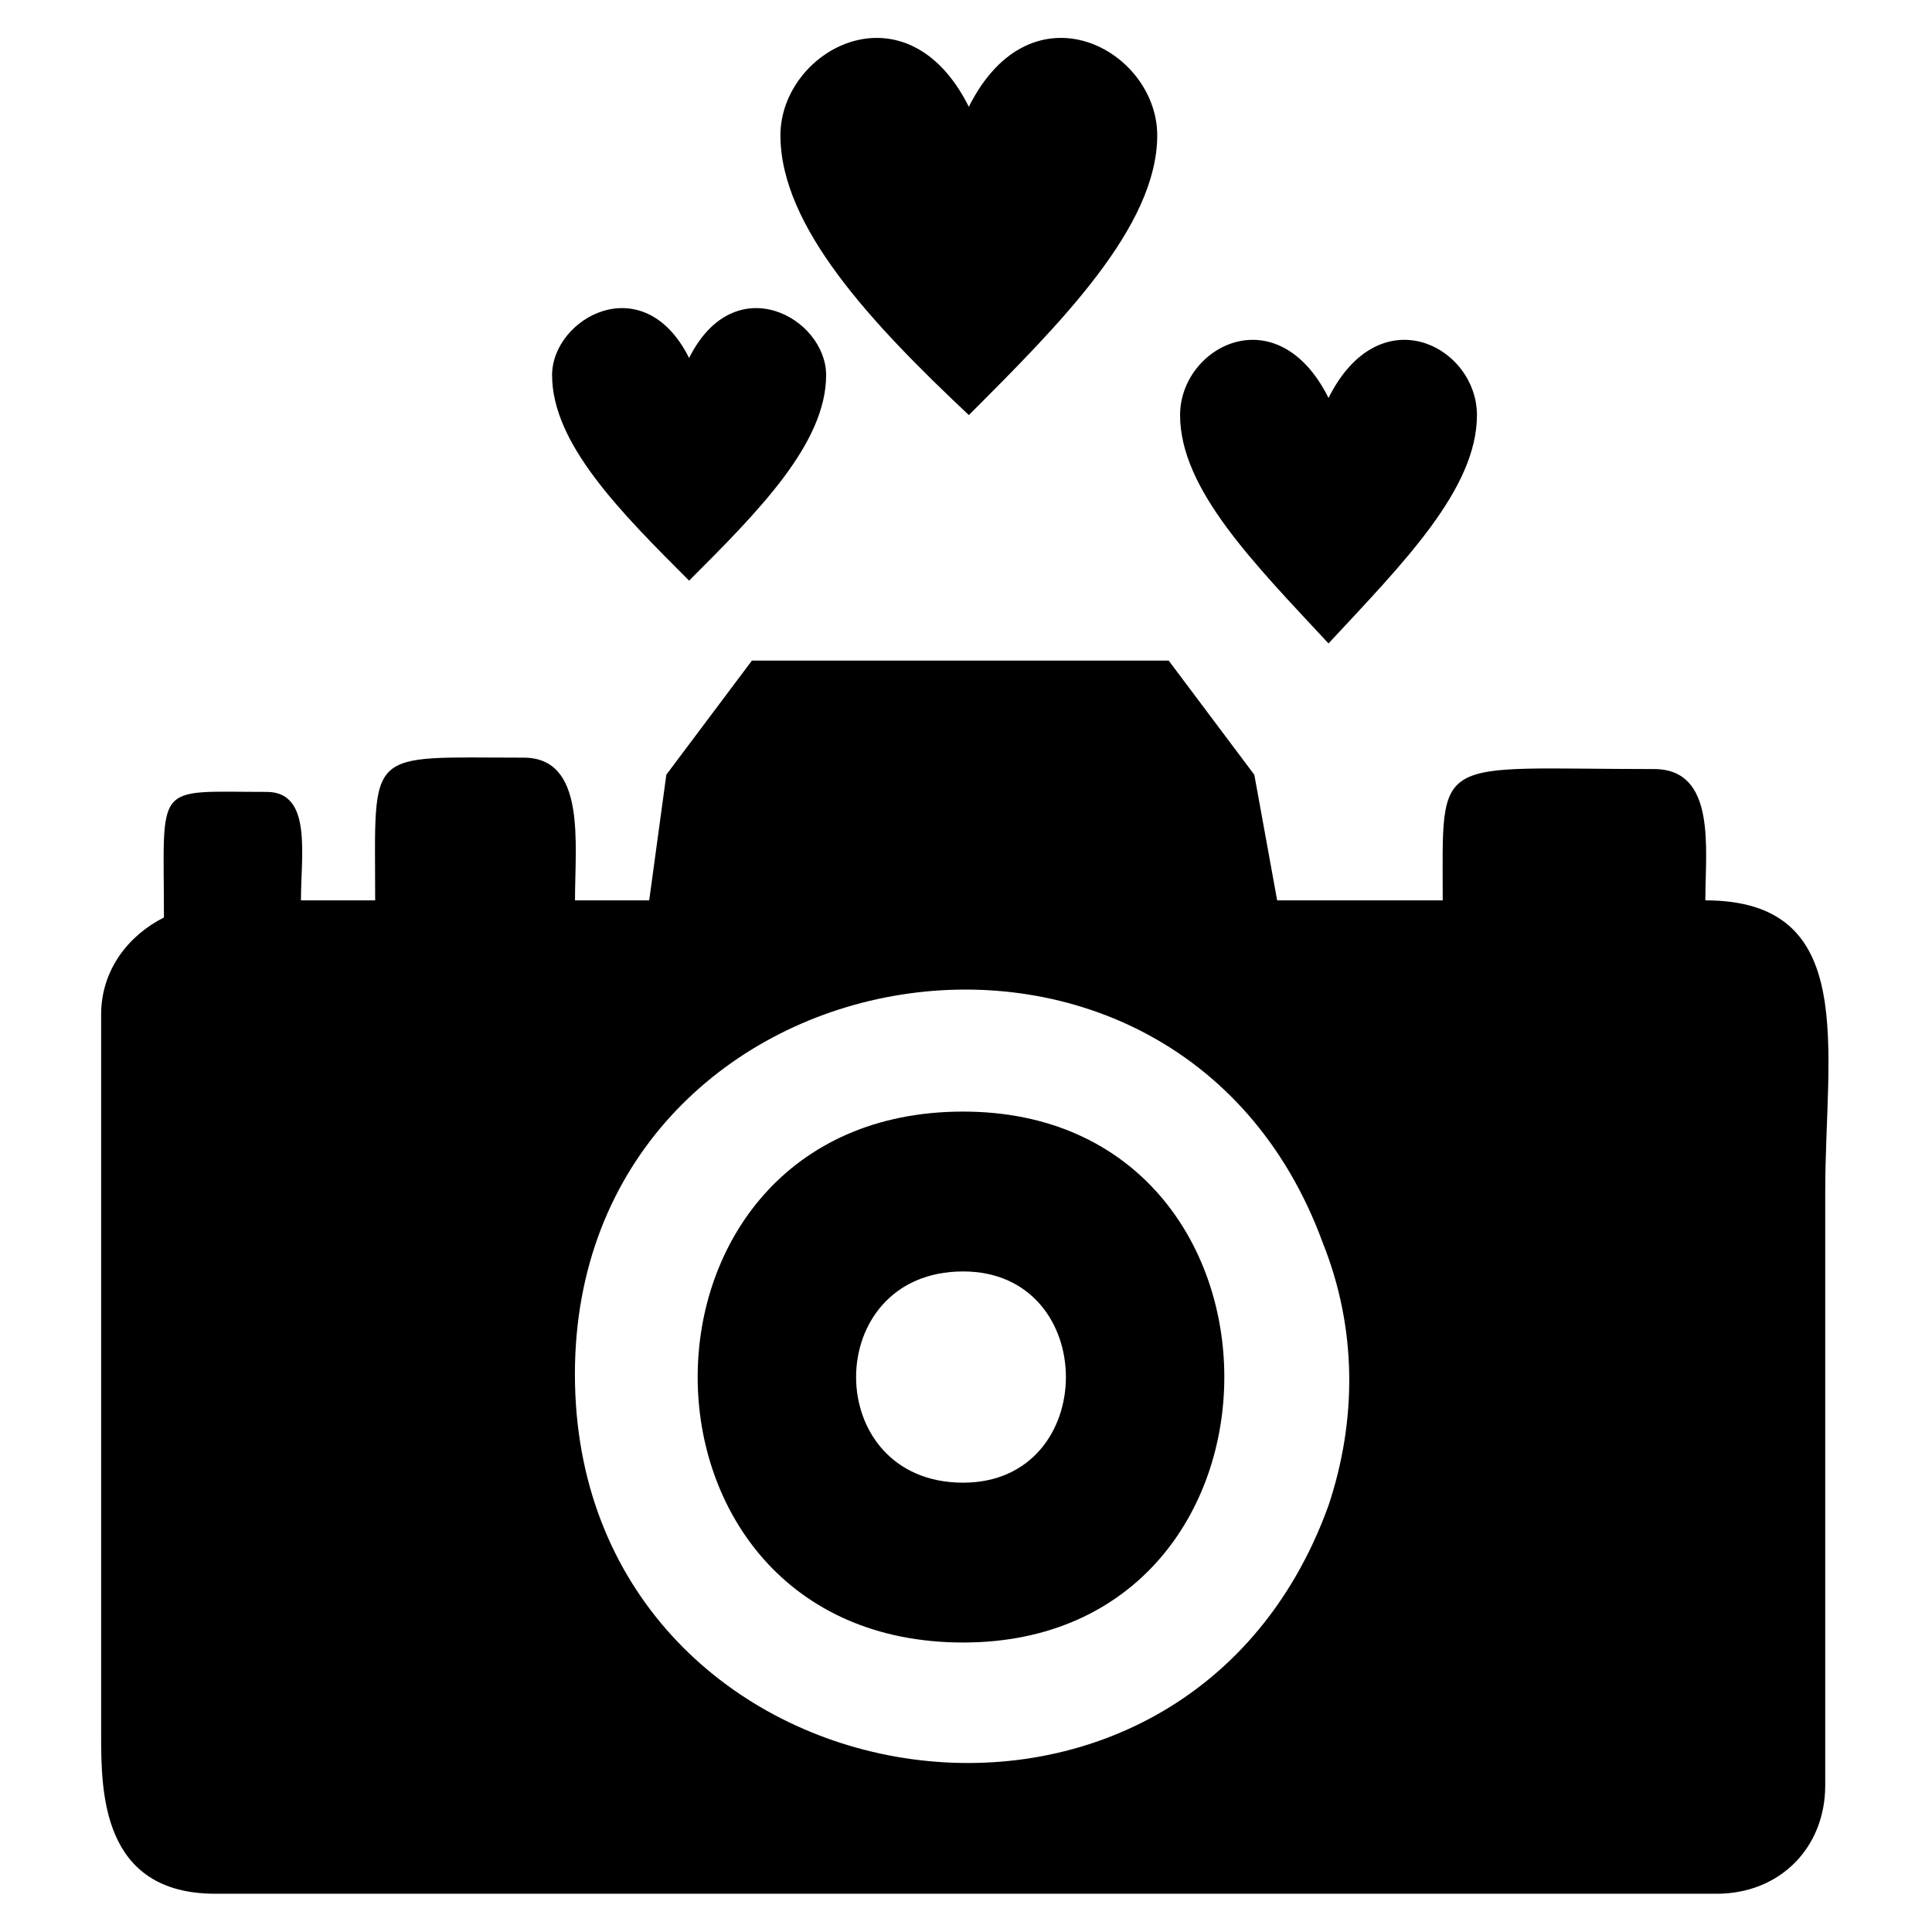
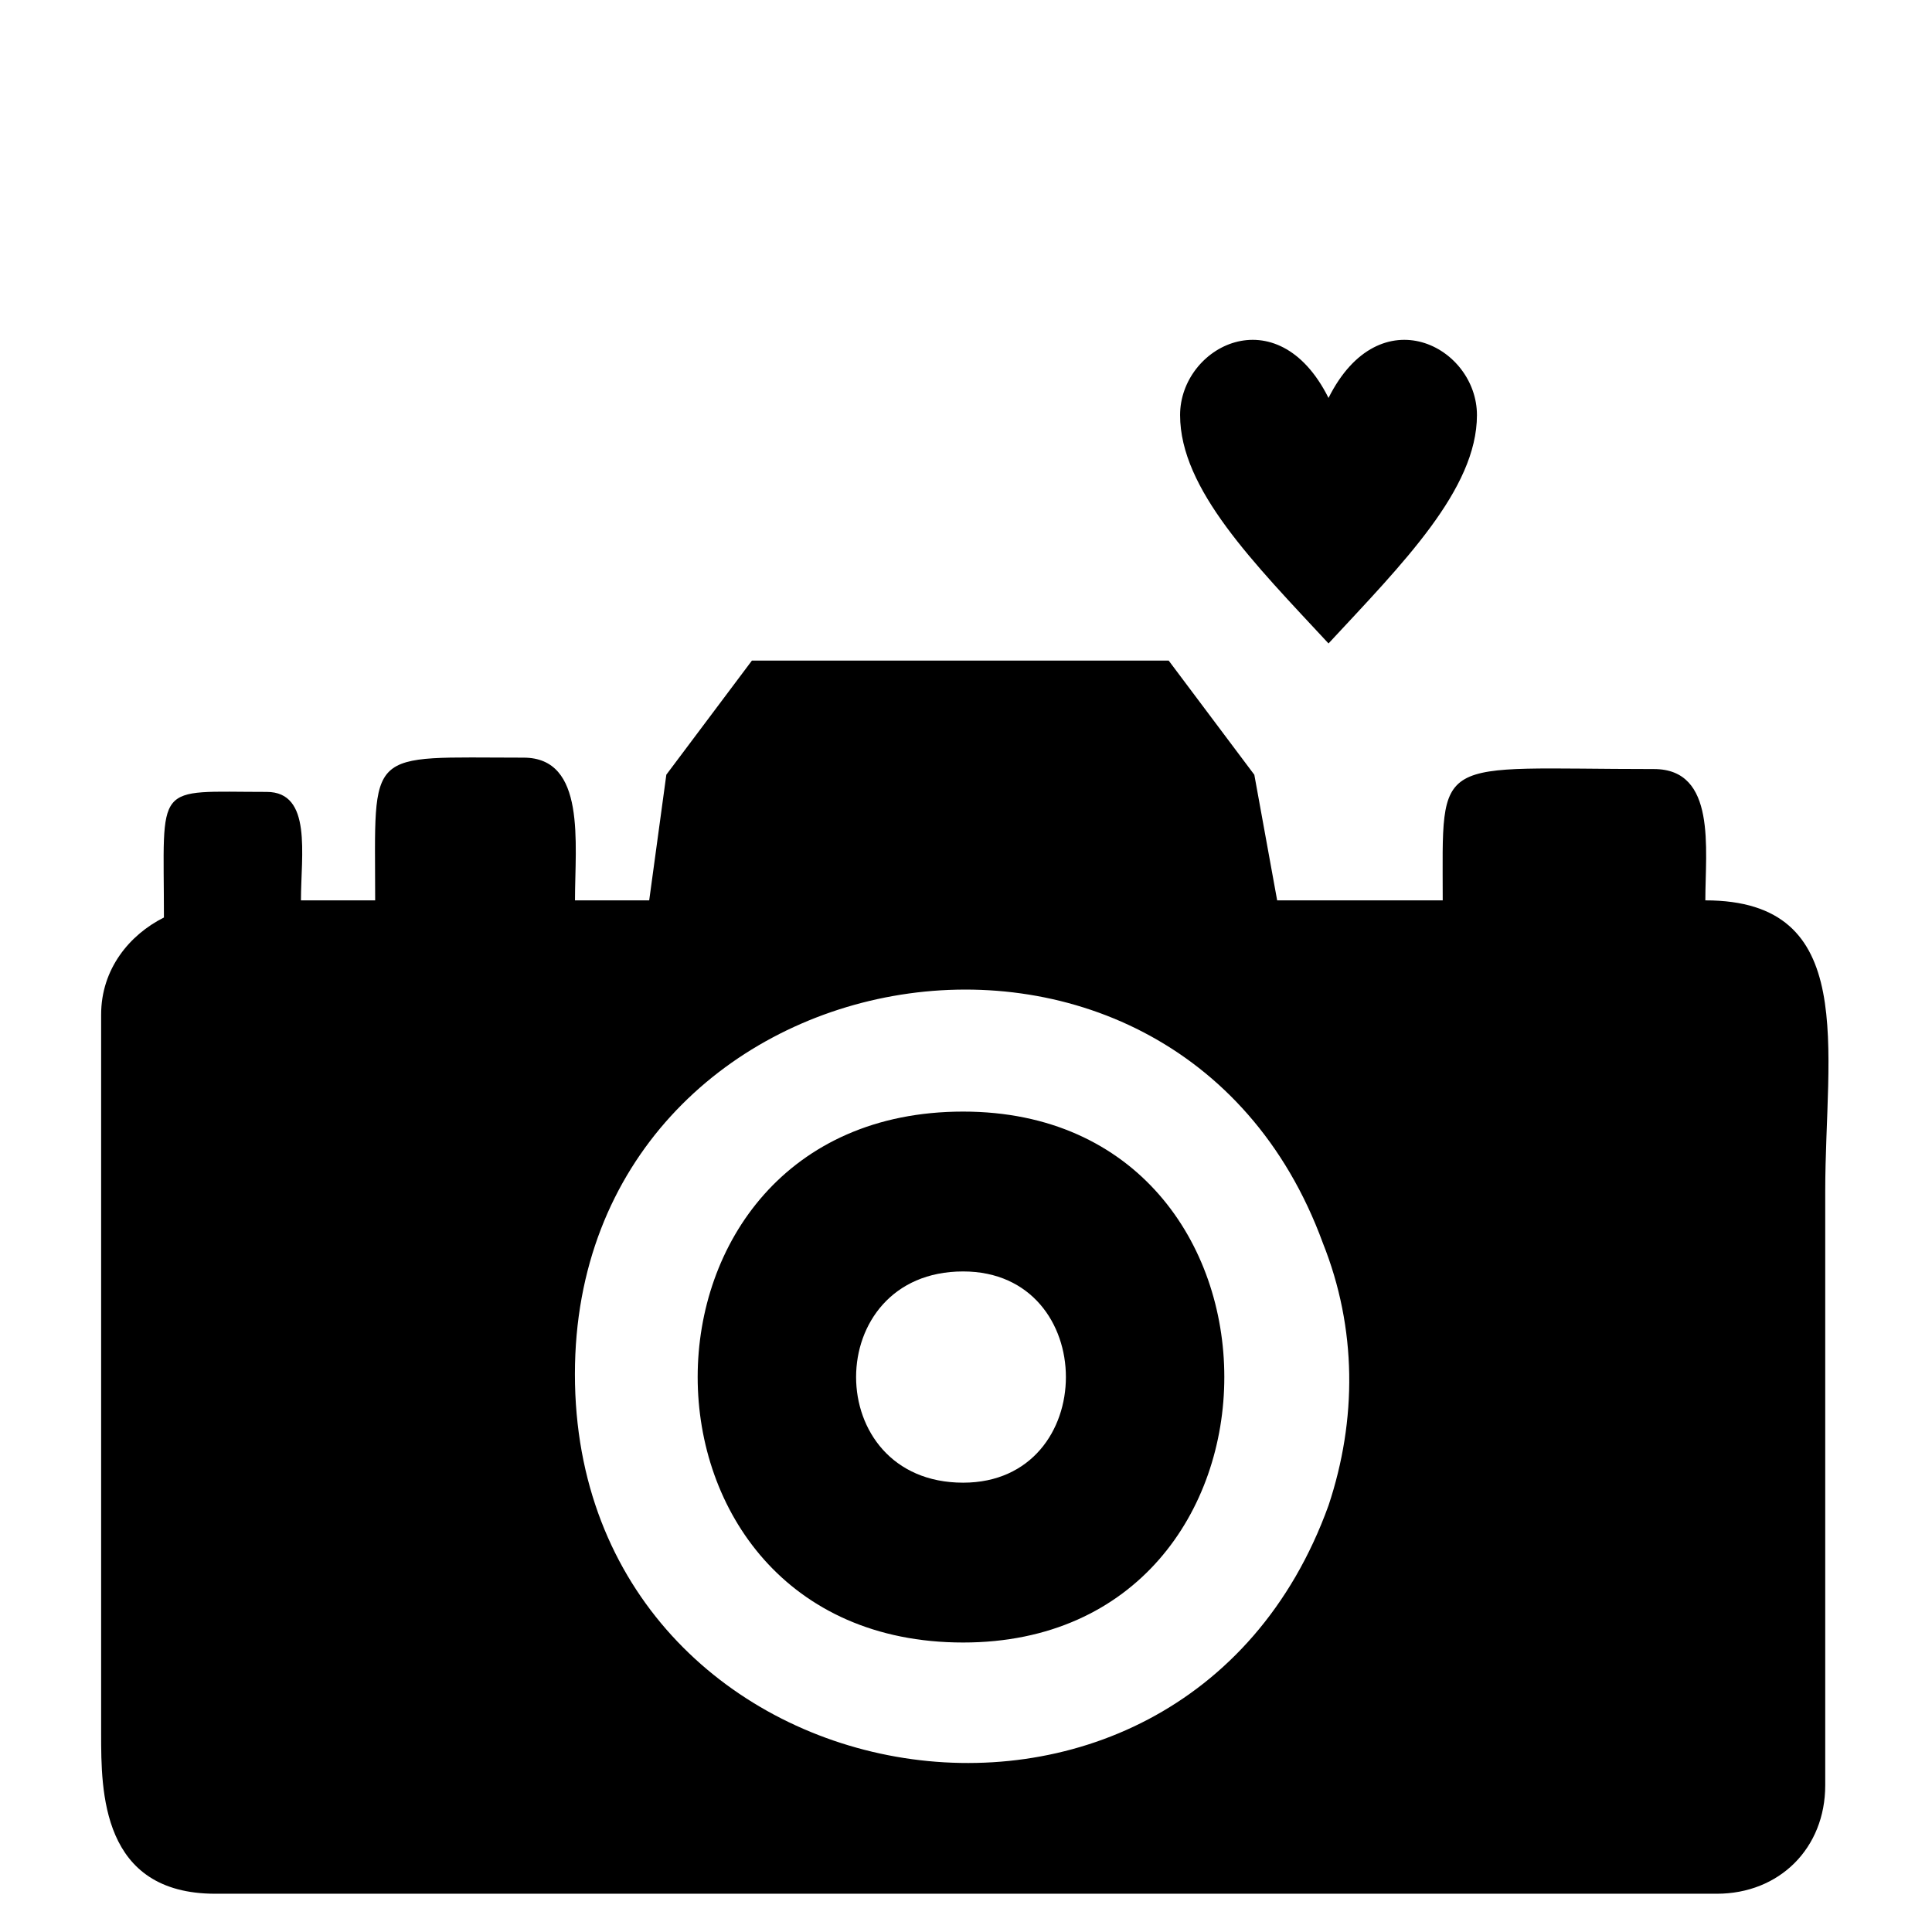
<svg xmlns="http://www.w3.org/2000/svg" fill="#000000" width="800px" height="800px" version="1.1" viewBox="144 144 512 512">
  <g>
    <path d="m320.57 349.32 22.695-30.258h110.45l22.695 30.258 6.051 33.285h43.875c0-39.336-3.027-34.797 55.98-34.797 16.641 0 13.617 21.18 13.617 34.797 40.848 0 31.773 39.336 31.773 77.16v157.35c0 16.641-12.105 28.746-28.746 28.746h-397.9c-30.258 0-30.258-27.234-30.258-42.363v-190.63c0-12.105 7.566-21.18 16.641-25.719 0-36.312-3.027-33.285 27.234-33.285 12.105 0 9.078 16.641 9.078 28.746h19.668c0-40.848-3.027-37.824 39.336-37.824 16.641 0 13.617 22.695 13.617 37.824h19.668l4.539-33.285zm78.672 89.262c92.289 0 92.289 140.7 0 140.7-93.801 0-93.801-140.7 0-140.7zm0 42.363c36.312 0 36.312 55.98 0 55.98-37.824 0-37.824-55.98 0-55.98zm95.316-7.566c-39.336-107.42-198.2-78.672-198.2 34.797 0 114.98 160.37 143.73 199.71 34.797 7.566-22.695 7.566-46.902-1.512-69.594z" fill-rule="evenodd" />
    <path d="m496.07 249.46c13.617-27.234 39.336-13.617 39.336 4.539 0 19.668-19.668 39.336-39.336 60.52-19.668-21.18-39.336-40.848-39.336-60.52 0-18.156 25.719-31.773 39.336-4.539z" />
-     <path d="m400.75 172.3c16.641-33.285 49.926-15.129 49.926 7.566 0 24.207-25.719 49.926-49.926 74.133-25.719-24.207-49.926-49.926-49.926-74.133 0-22.695 33.285-40.848 49.926-7.566z" />
-     <path d="m326.62 238.87c12.105-24.207 36.312-10.59 36.312 4.539 0 18.156-18.156 36.312-36.312 54.465-18.156-18.156-36.312-36.312-36.312-54.465 0-15.129 24.207-28.746 36.312-4.539z" />
  </g>
</svg>